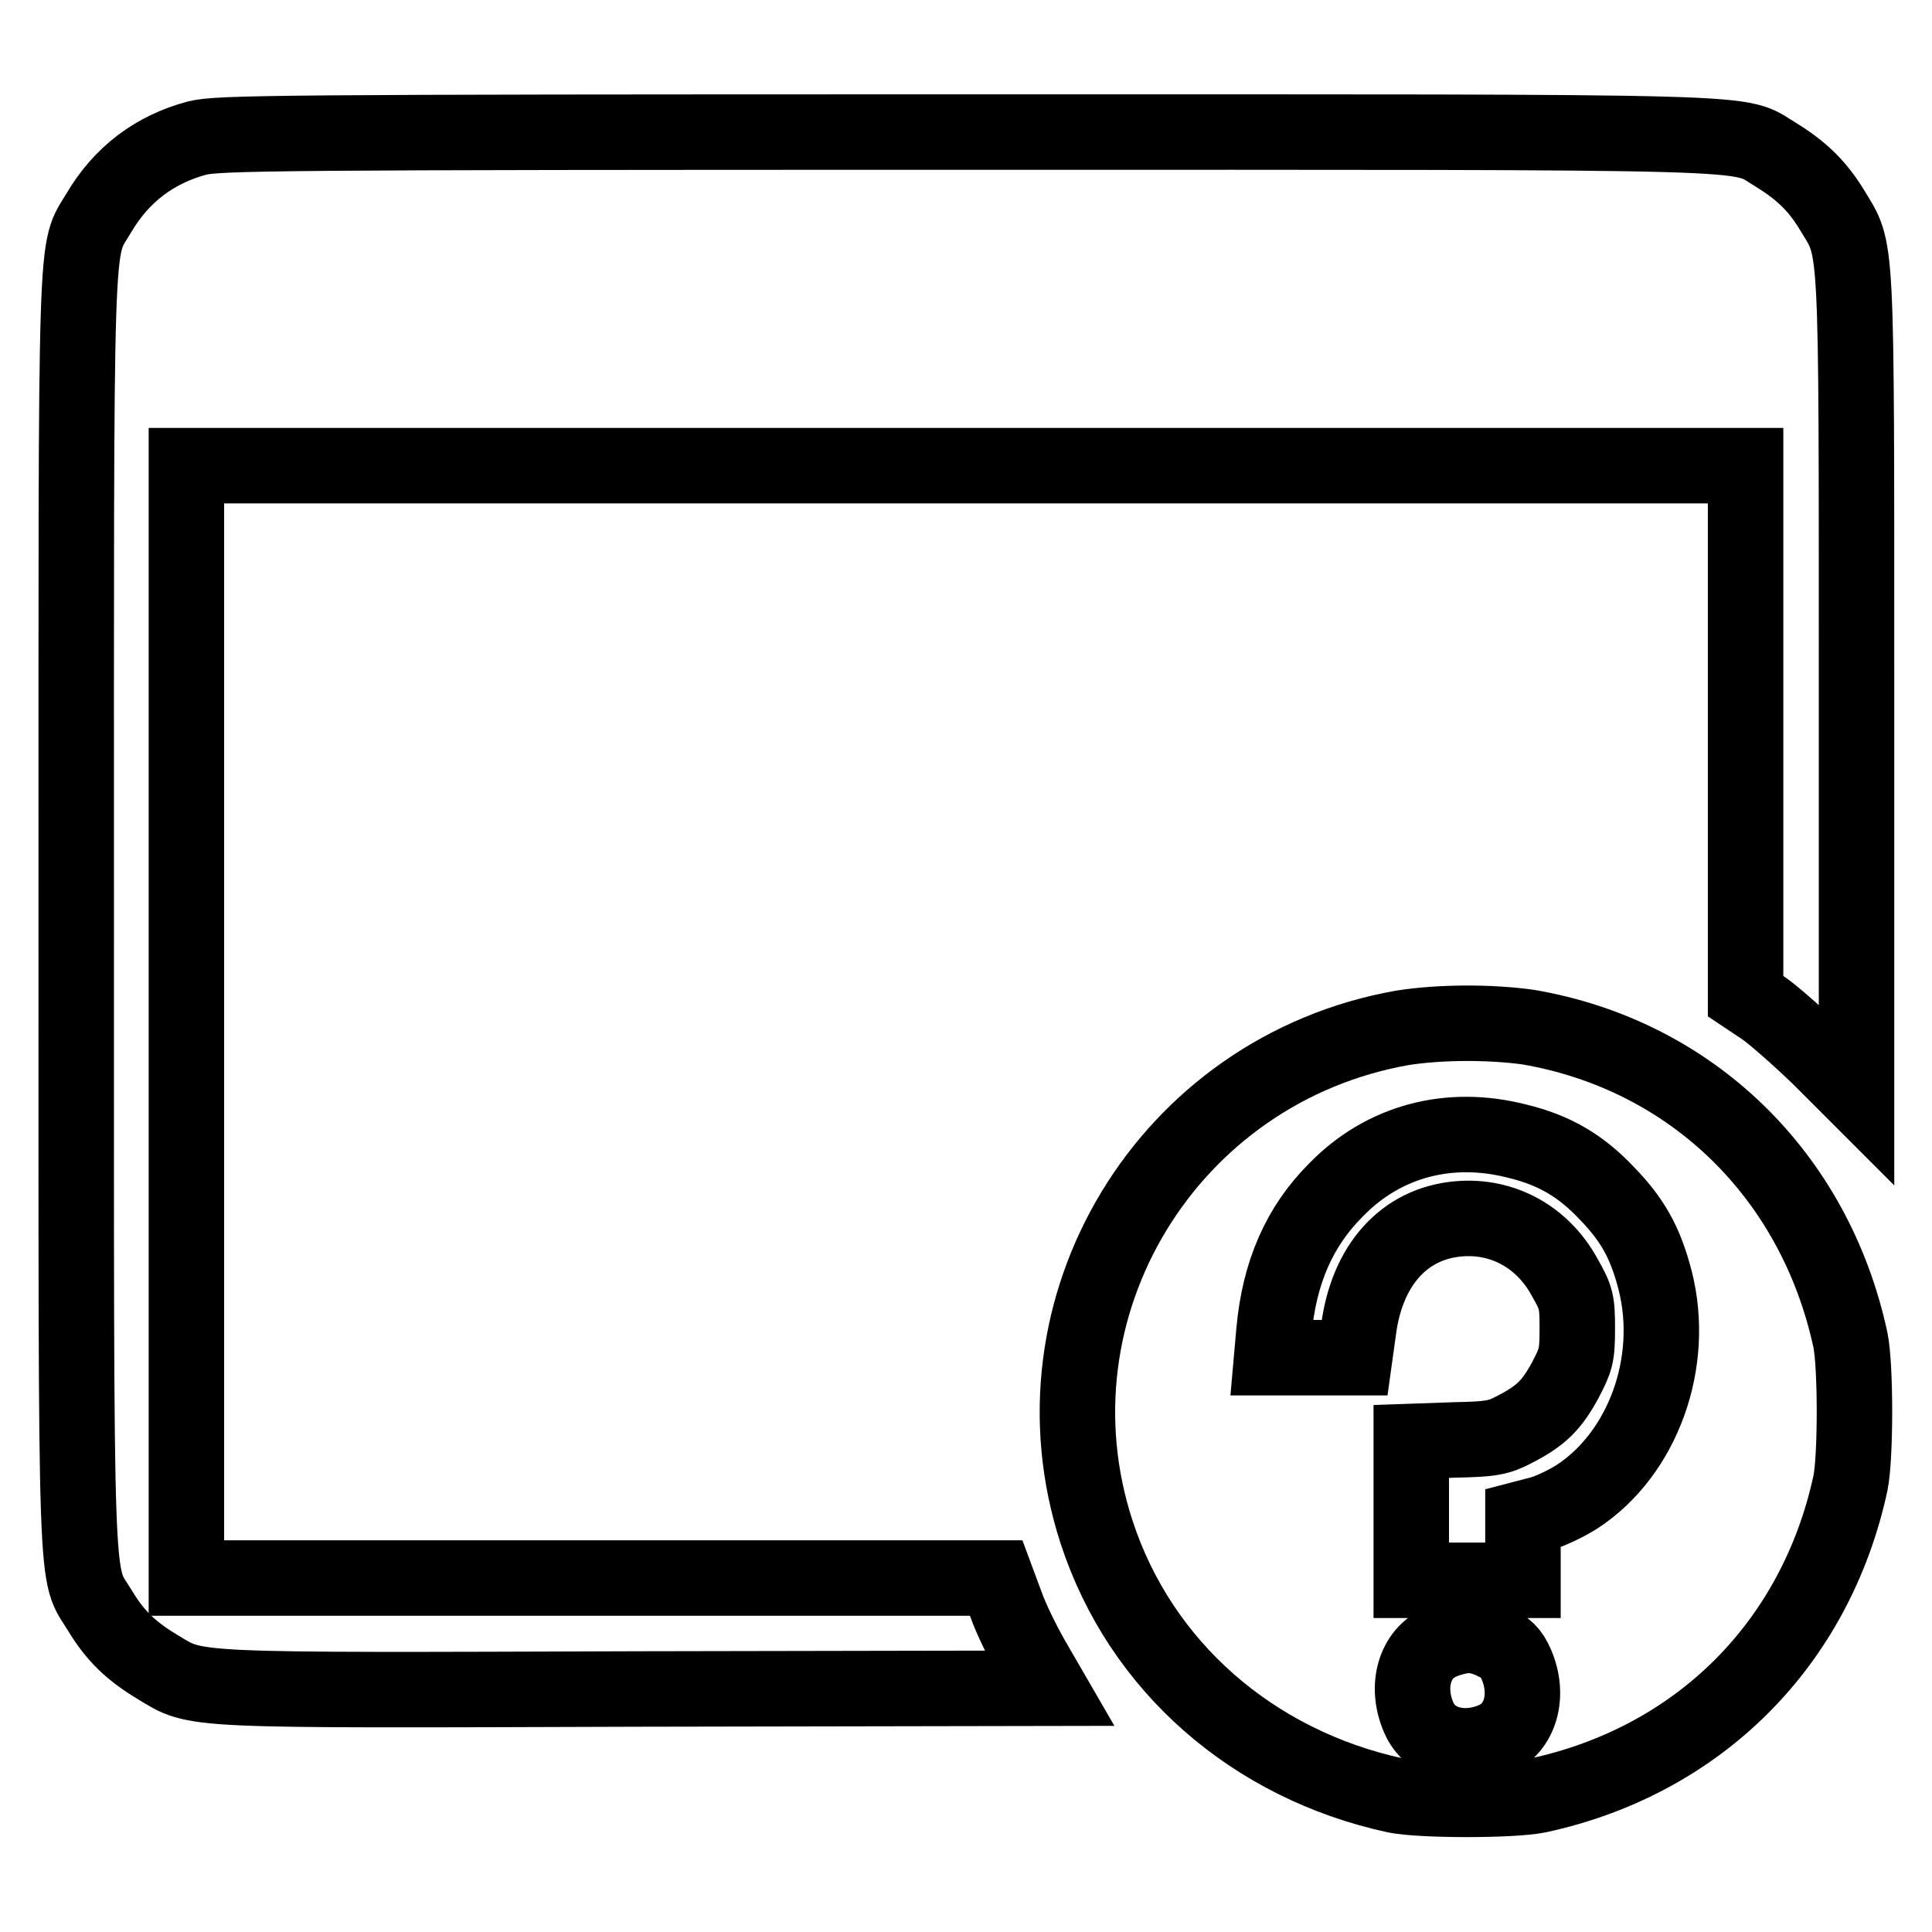
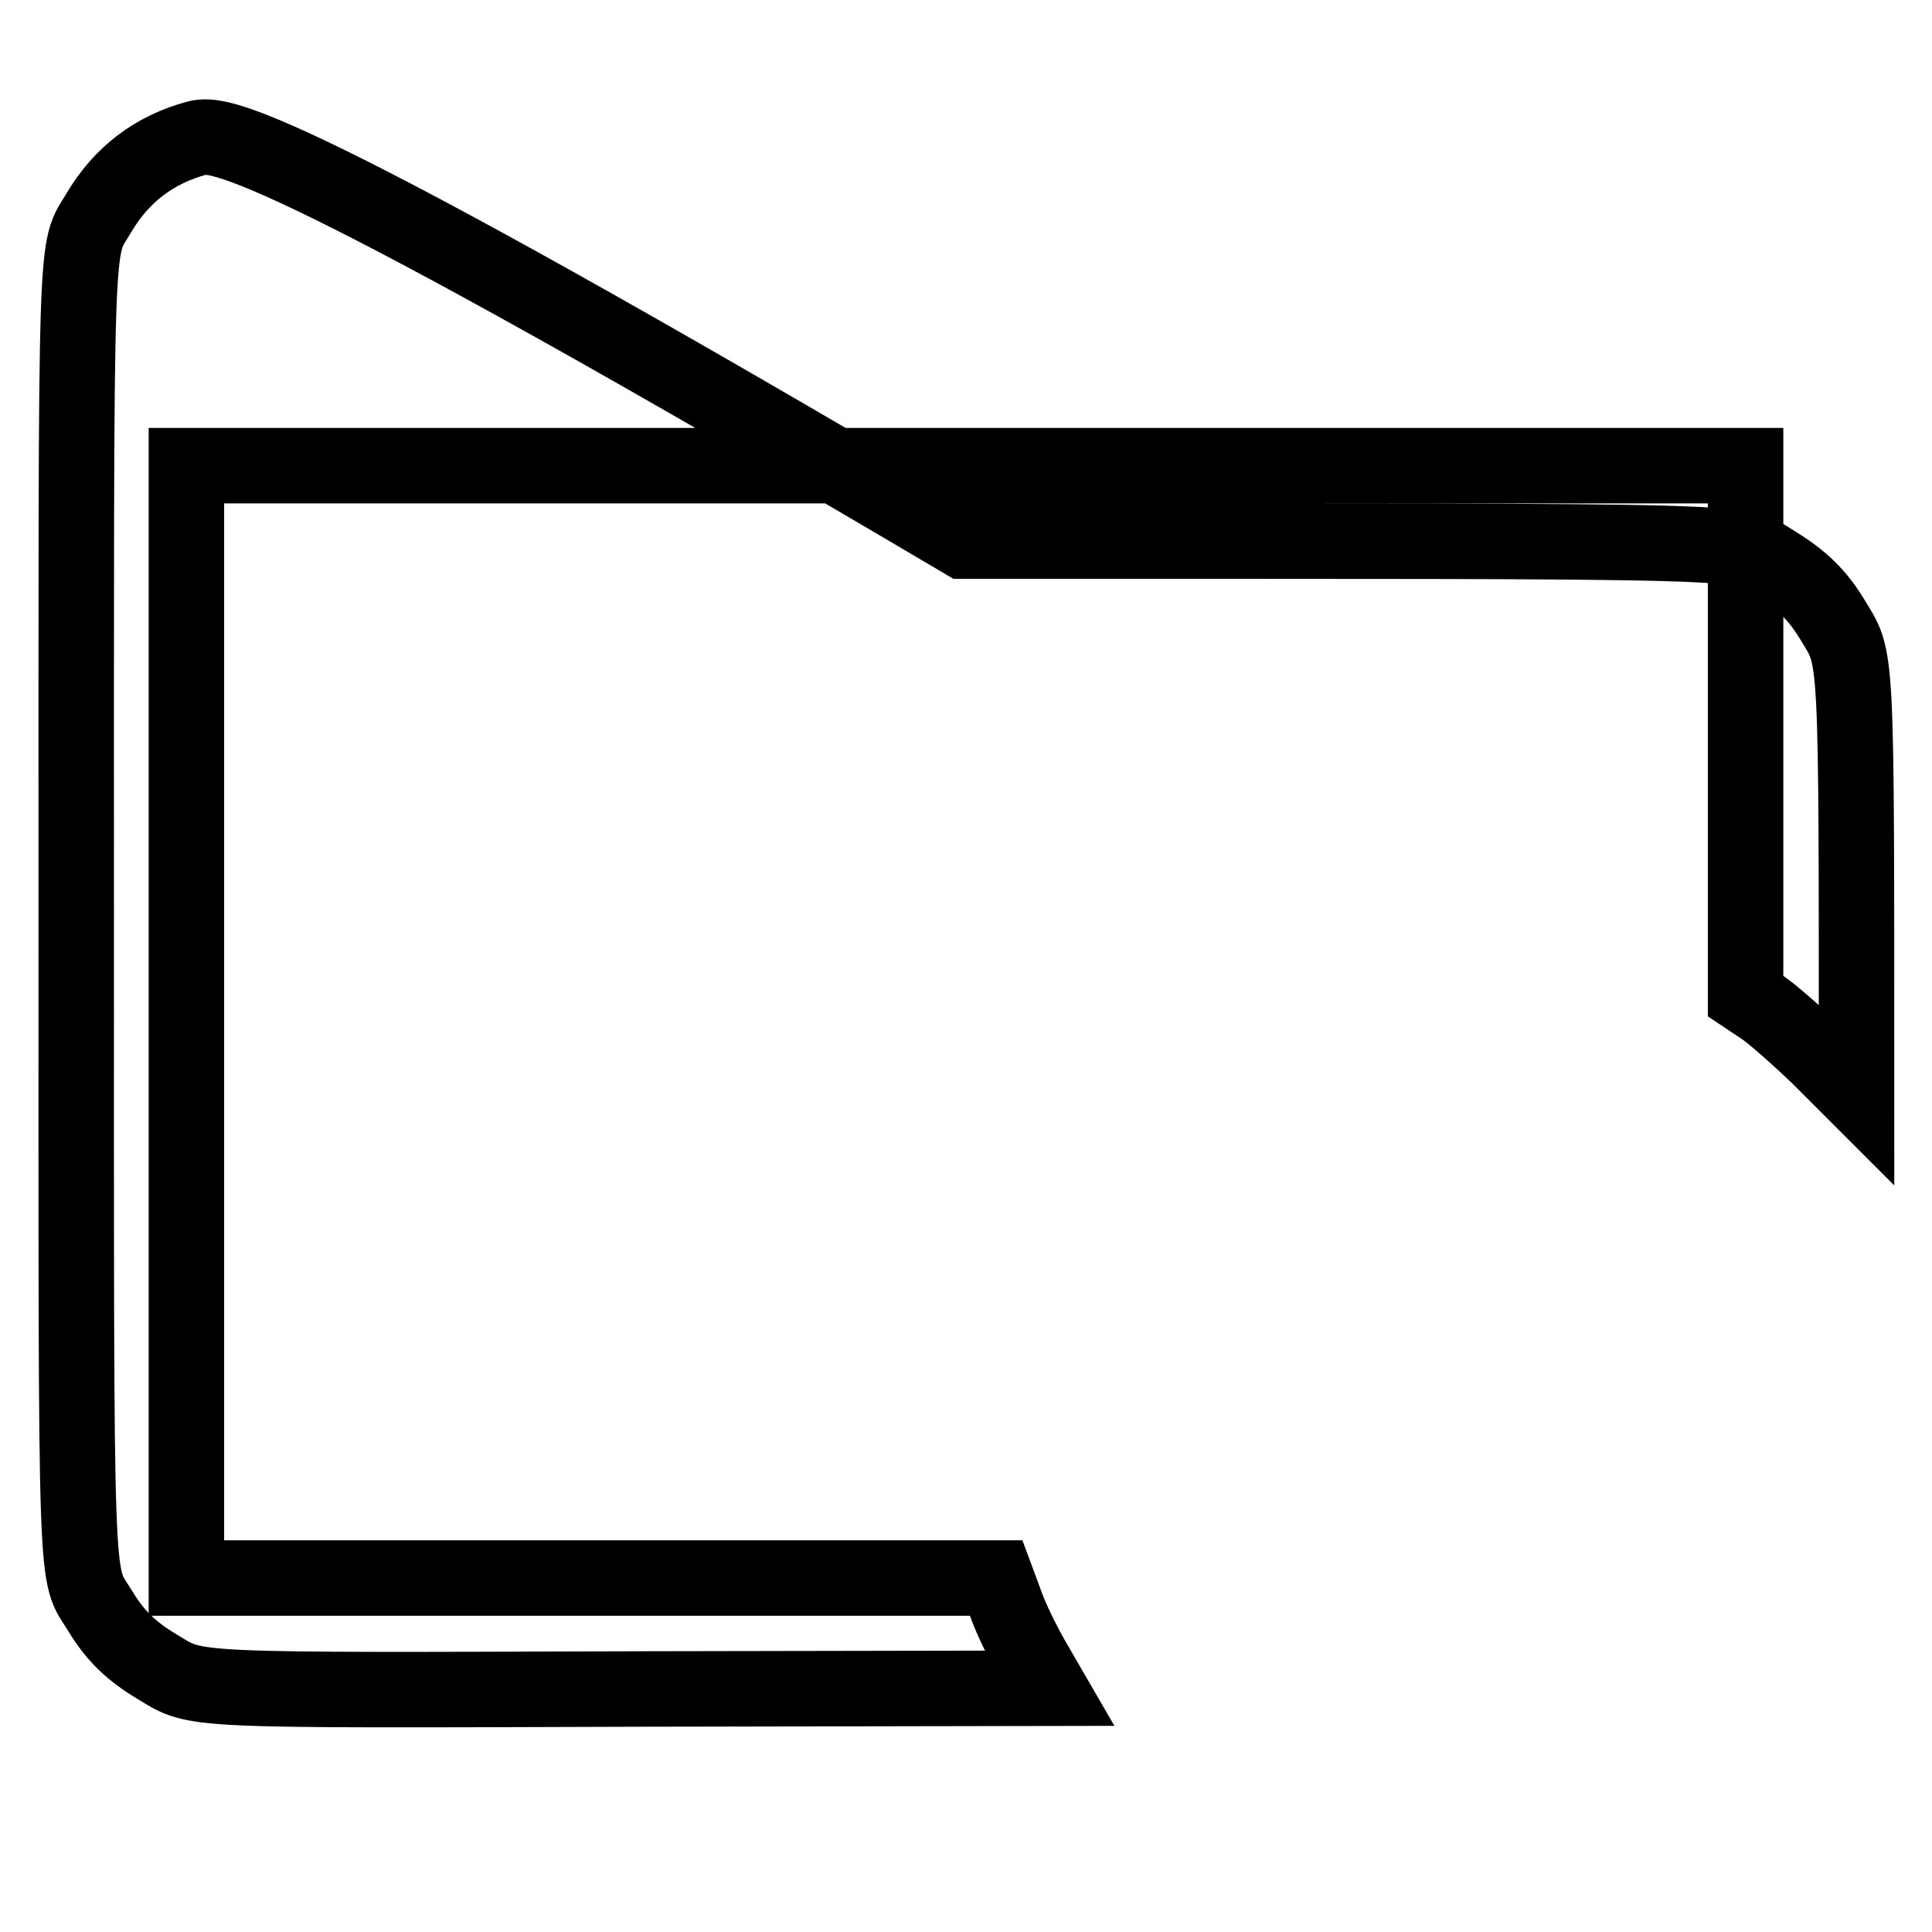
<svg xmlns="http://www.w3.org/2000/svg" version="1.1" x="0px" y="0px" viewBox="0 0 256 256" enable-background="new 0 0 256 256" xml:space="preserve">
  <g>
    <g>
      <g>
-         <path stroke-width="10" fill-opacity="0" stroke="#000000" d="M26.1,18.3c-5.6,1.5-10,4.8-13,9.9c-3.2,5.4-3-0.2-3,92.8c0,93.4-0.2,86.9,3.2,92.5c2,3.3,4.1,5.3,7.6,7.4c5.3,3.2,3.1,3.1,63.7,2.9l54.4-0.1l-2.2-3.8c-1.2-2.1-2.8-5.3-3.5-7.3l-1.3-3.5H78.3H24.7v-73.8V61.7H128h103.3v35.1l0,35.2l2.4,1.6c1.3,0.9,4.6,3.8,7.4,6.5l4.9,4.9l0-54.2c0-60.4,0.1-57.4-3.2-62.9c-2-3.3-4.1-5.3-7.5-7.4c-5.4-3.2,1.8-3-107.6-3C36,17.5,28.9,17.6,26.1,18.3z" />
-         <path stroke-width="10" fill-opacity="0" stroke="#000000" d="M185.8,136.2c-31.1,5.5-50.2,37-40.5,66.8c5.8,17.8,20.7,30.8,39.6,34.9c3.5,0.7,15.4,0.7,18.9,0c21.3-4.6,36.8-20.1,41.4-41.4c0.7-3.5,0.7-15.4,0-18.9c-4.7-21.9-21.1-37.8-42.7-41.5C197.5,135.4,190.8,135.4,185.8,136.2z M201,151.2c5,1.2,8.5,3.3,11.9,6.9c3.4,3.5,5.1,6.5,6.4,11.5c2.8,10.9-1.6,23-10.3,28.7c-1.4,0.9-3.7,2-4.9,2.3l-2.3,0.6v4.1v4.1h-7.4H187v-9.2v-9.2l5.7-0.2c5-0.1,5.9-0.3,8-1.4c3.5-1.8,4.9-3.2,6.7-6.5c1.4-2.7,1.6-3.2,1.6-6.8c0-3.6-0.1-4.1-1.7-6.9c-2.9-5.3-8.2-8.2-14-7.7c-7.2,0.6-12.2,6.1-13.3,14.8l-0.5,3.6h-5.5h-5.5l0.3-3.4c0.7-7.9,3.4-14,8.2-18.8C183.3,151.2,192,148.9,201,151.2z M198,217.6c1.5,0.7,2.2,1.3,2.9,2.9c1.8,4.1,0.6,8.5-2.9,10c-4.1,1.8-8.5,0.6-10-2.9c-1.8-4.1-0.6-8.5,2.9-10c1.1-0.5,2.7-0.9,3.6-0.9C195.2,216.6,196.9,217,198,217.6z" />
+         <path stroke-width="10" fill-opacity="0" stroke="#000000" d="M26.1,18.3c-5.6,1.5-10,4.8-13,9.9c-3.2,5.4-3-0.2-3,92.8c0,93.4-0.2,86.9,3.2,92.5c2,3.3,4.1,5.3,7.6,7.4c5.3,3.2,3.1,3.1,63.7,2.9l54.4-0.1l-2.2-3.8c-1.2-2.1-2.8-5.3-3.5-7.3l-1.3-3.5H78.3H24.7v-73.8V61.7H128h103.3v35.1l0,35.2l2.4,1.6c1.3,0.9,4.6,3.8,7.4,6.5l4.9,4.9c0-60.4,0.1-57.4-3.2-62.9c-2-3.3-4.1-5.3-7.5-7.4c-5.4-3.2,1.8-3-107.6-3C36,17.5,28.9,17.6,26.1,18.3z" />
      </g>
    </g>
  </g>
</svg>